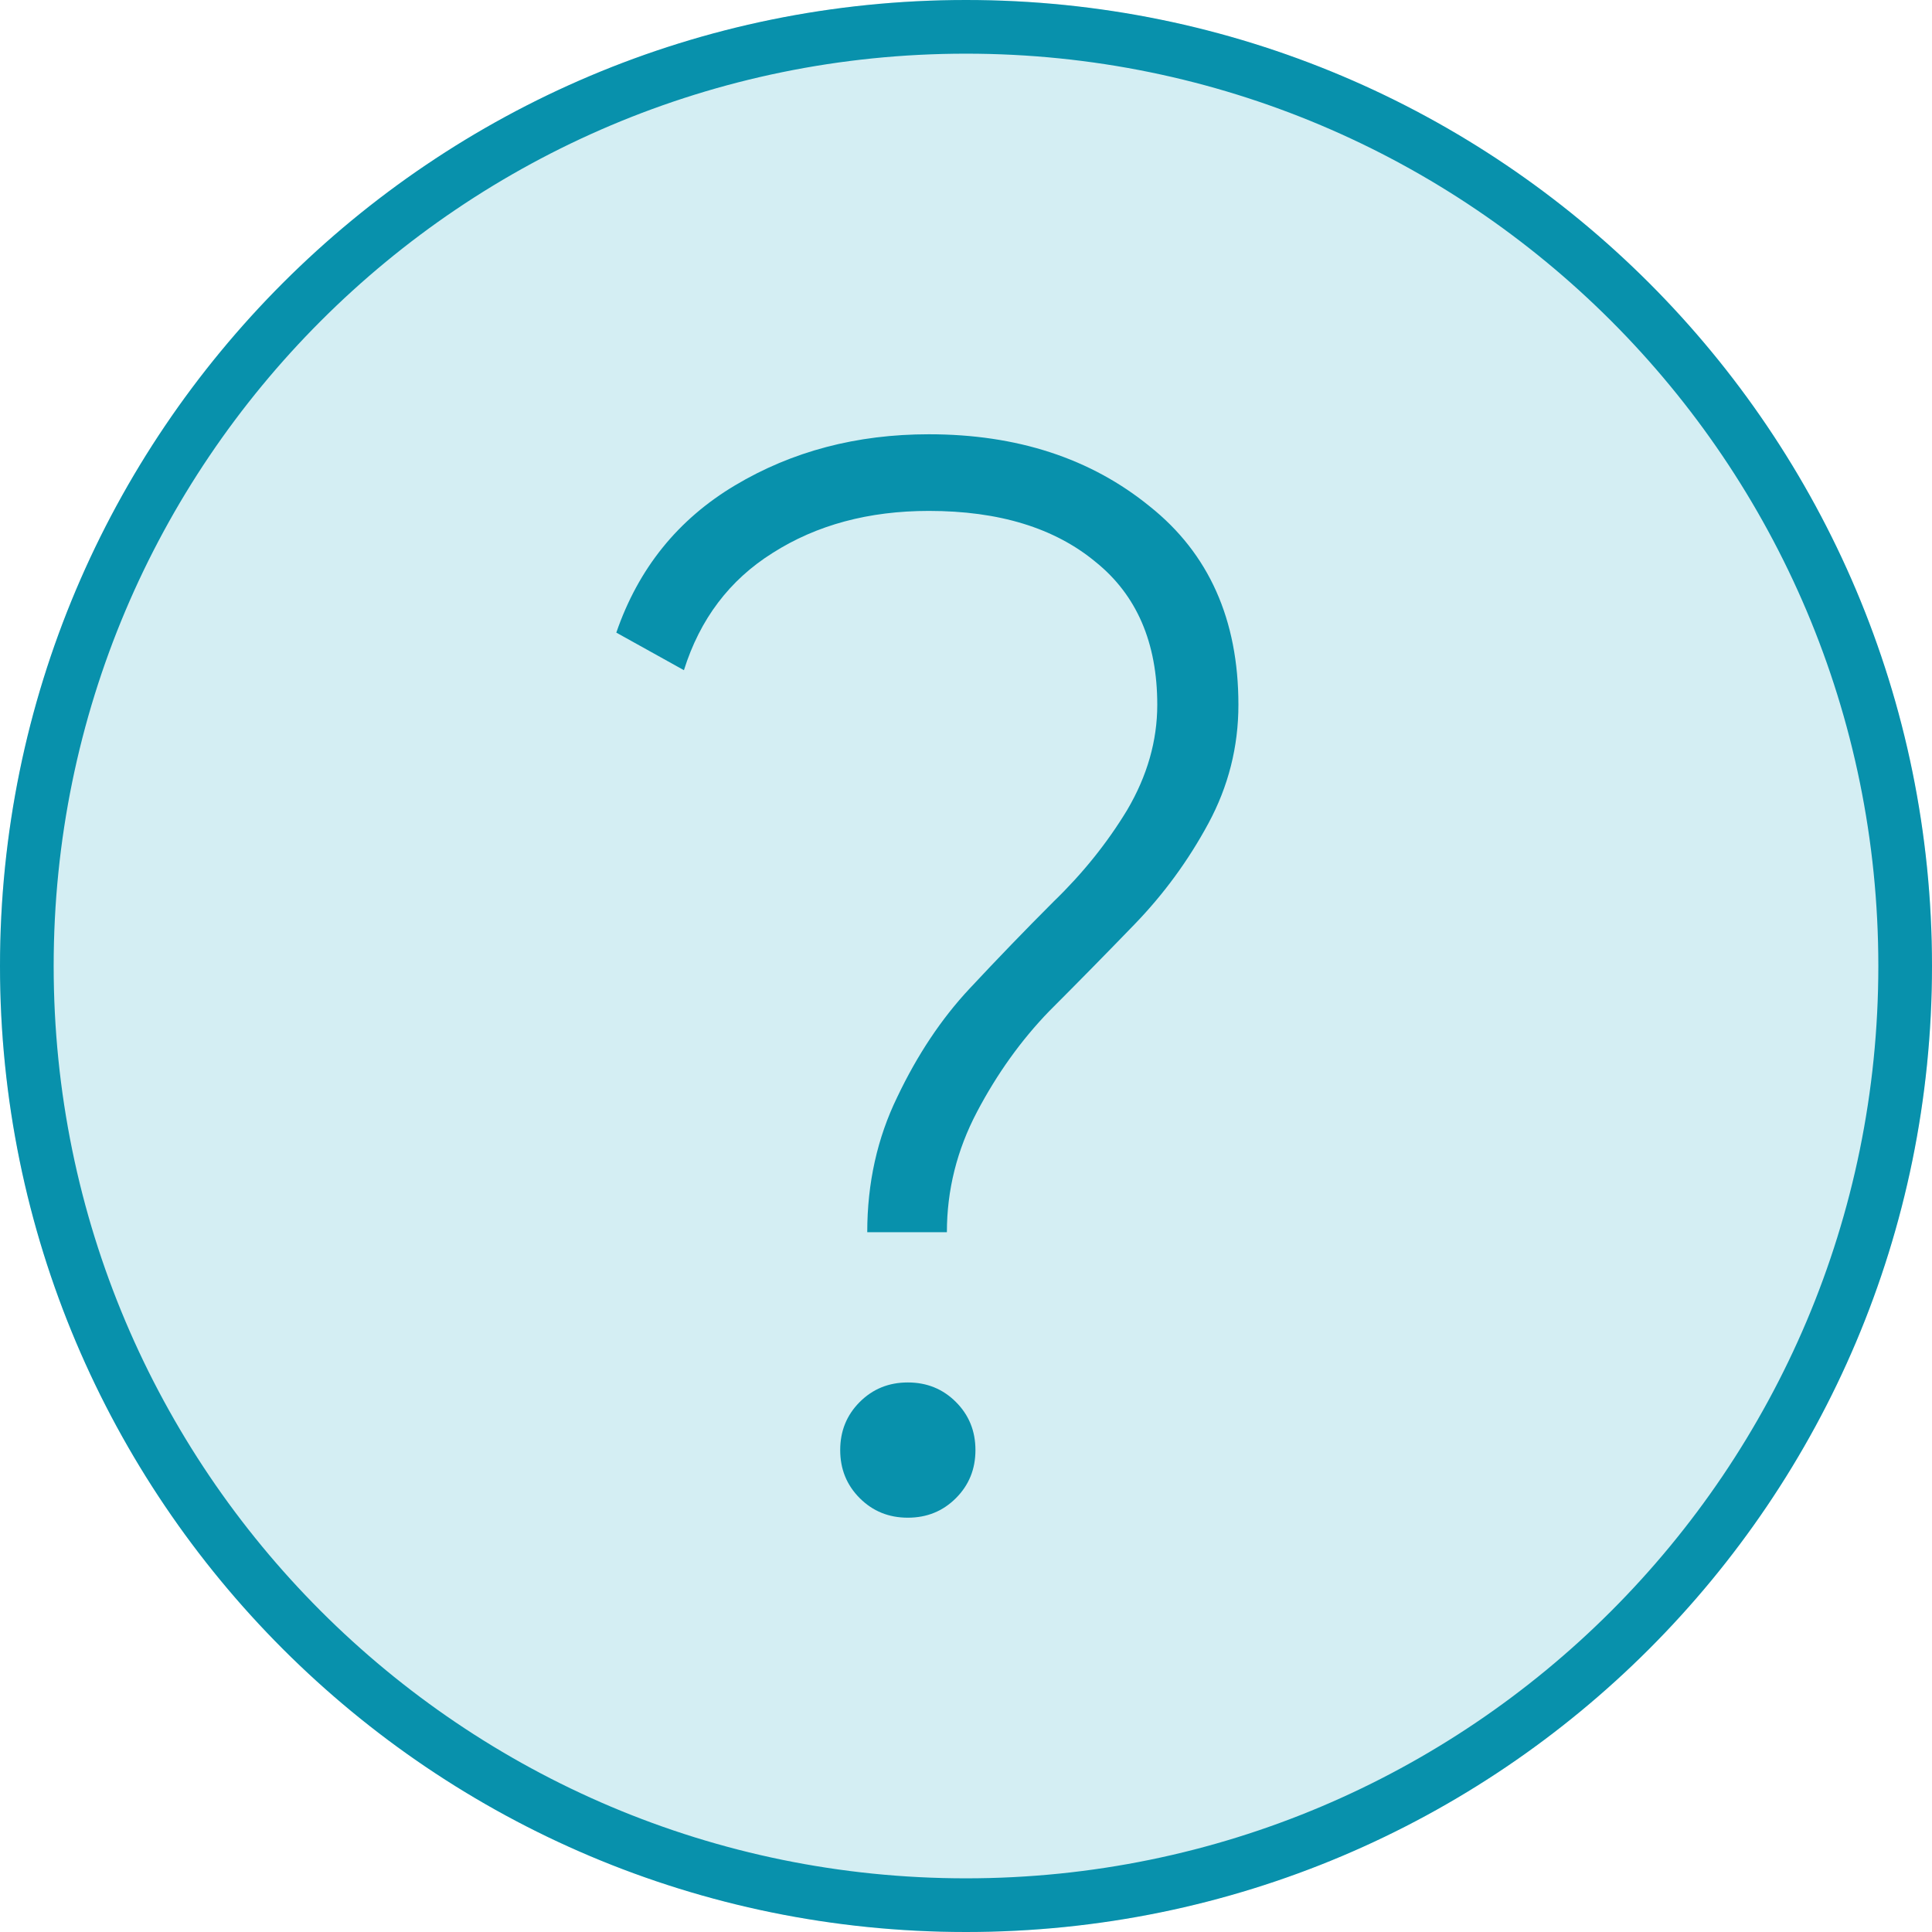
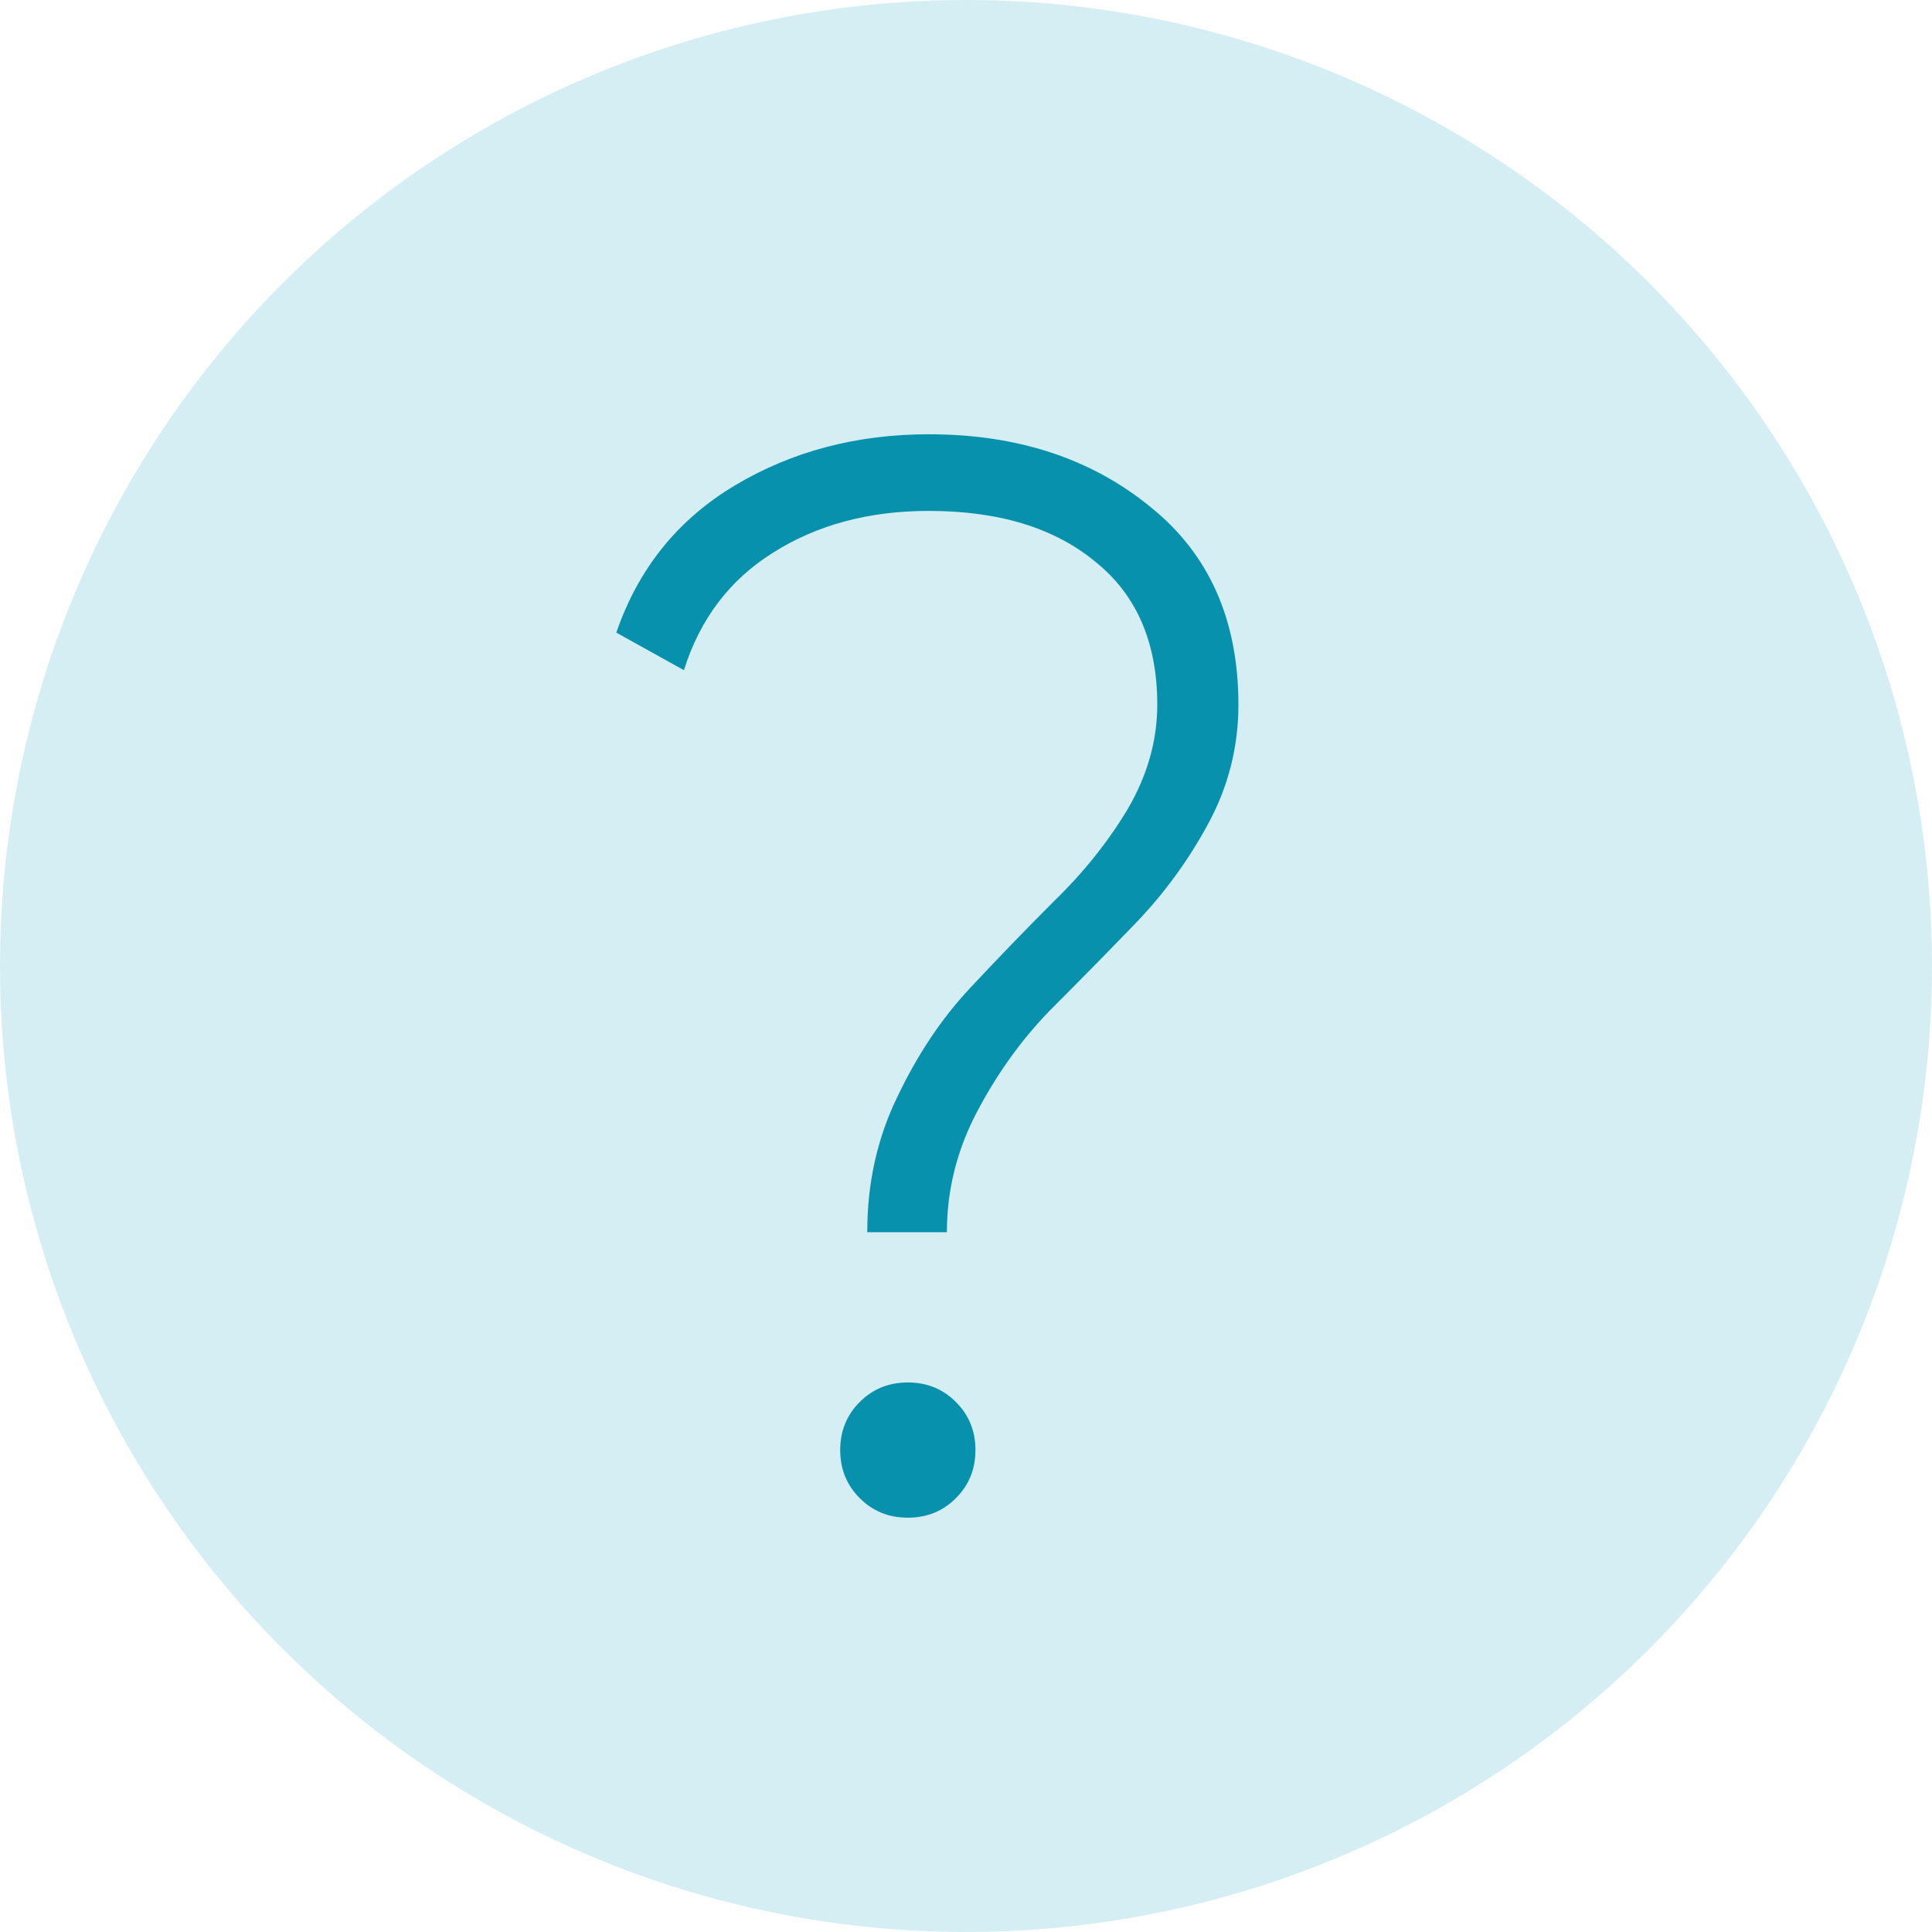
<svg xmlns="http://www.w3.org/2000/svg" width="36" height="36" viewBox="0 0 36 36" fill="none">
  <circle cx="18" cy="18" r="18" fill="#D4EEF3" />
-   <path fill-rule="evenodd" clip-rule="evenodd" d="M18 35C27.389 35 35 27.389 35 18C35 8.611 27.389 1 18 1C8.611 1 1 8.611 1 18C1 27.389 8.611 35 18 35ZM18 36C27.941 36 36 27.941 36 18C36 8.059 27.941 0 18 0C8.059 0 0 8.059 0 18C0 27.941 8.059 36 18 36Z" fill="#0891AC" />
  <path d="M16.16 22.96C16.16 22.045 16.347 21.205 16.72 20.44C17.093 19.656 17.541 18.984 18.064 18.424C18.587 17.864 19.109 17.323 19.632 16.8C20.173 16.277 20.631 15.708 21.004 15.092C21.377 14.457 21.564 13.804 21.564 13.132C21.564 11.975 21.181 11.088 20.416 10.472C19.651 9.837 18.615 9.52 17.308 9.52C16.188 9.52 15.217 9.781 14.396 10.304C13.593 10.808 13.043 11.536 12.744 12.488L11.484 11.788C11.895 10.593 12.632 9.679 13.696 9.044C14.76 8.409 15.964 8.092 17.308 8.092C18.951 8.092 20.323 8.54 21.424 9.436C22.525 10.313 23.076 11.545 23.076 13.132C23.076 13.916 22.889 14.653 22.516 15.344C22.143 16.035 21.685 16.66 21.144 17.22C20.621 17.761 20.089 18.303 19.548 18.844C19.025 19.385 18.577 20.011 18.204 20.72C17.831 21.429 17.644 22.176 17.644 22.96H16.16ZM17.812 27.916C17.569 28.159 17.271 28.28 16.916 28.28C16.561 28.28 16.263 28.159 16.02 27.916C15.777 27.673 15.656 27.375 15.656 27.02C15.656 26.665 15.777 26.367 16.02 26.124C16.263 25.881 16.561 25.76 16.916 25.76C17.271 25.76 17.569 25.881 17.812 26.124C18.055 26.367 18.176 26.665 18.176 27.02C18.176 27.375 18.055 27.673 17.812 27.916Z" fill="#0891AC" />
</svg>